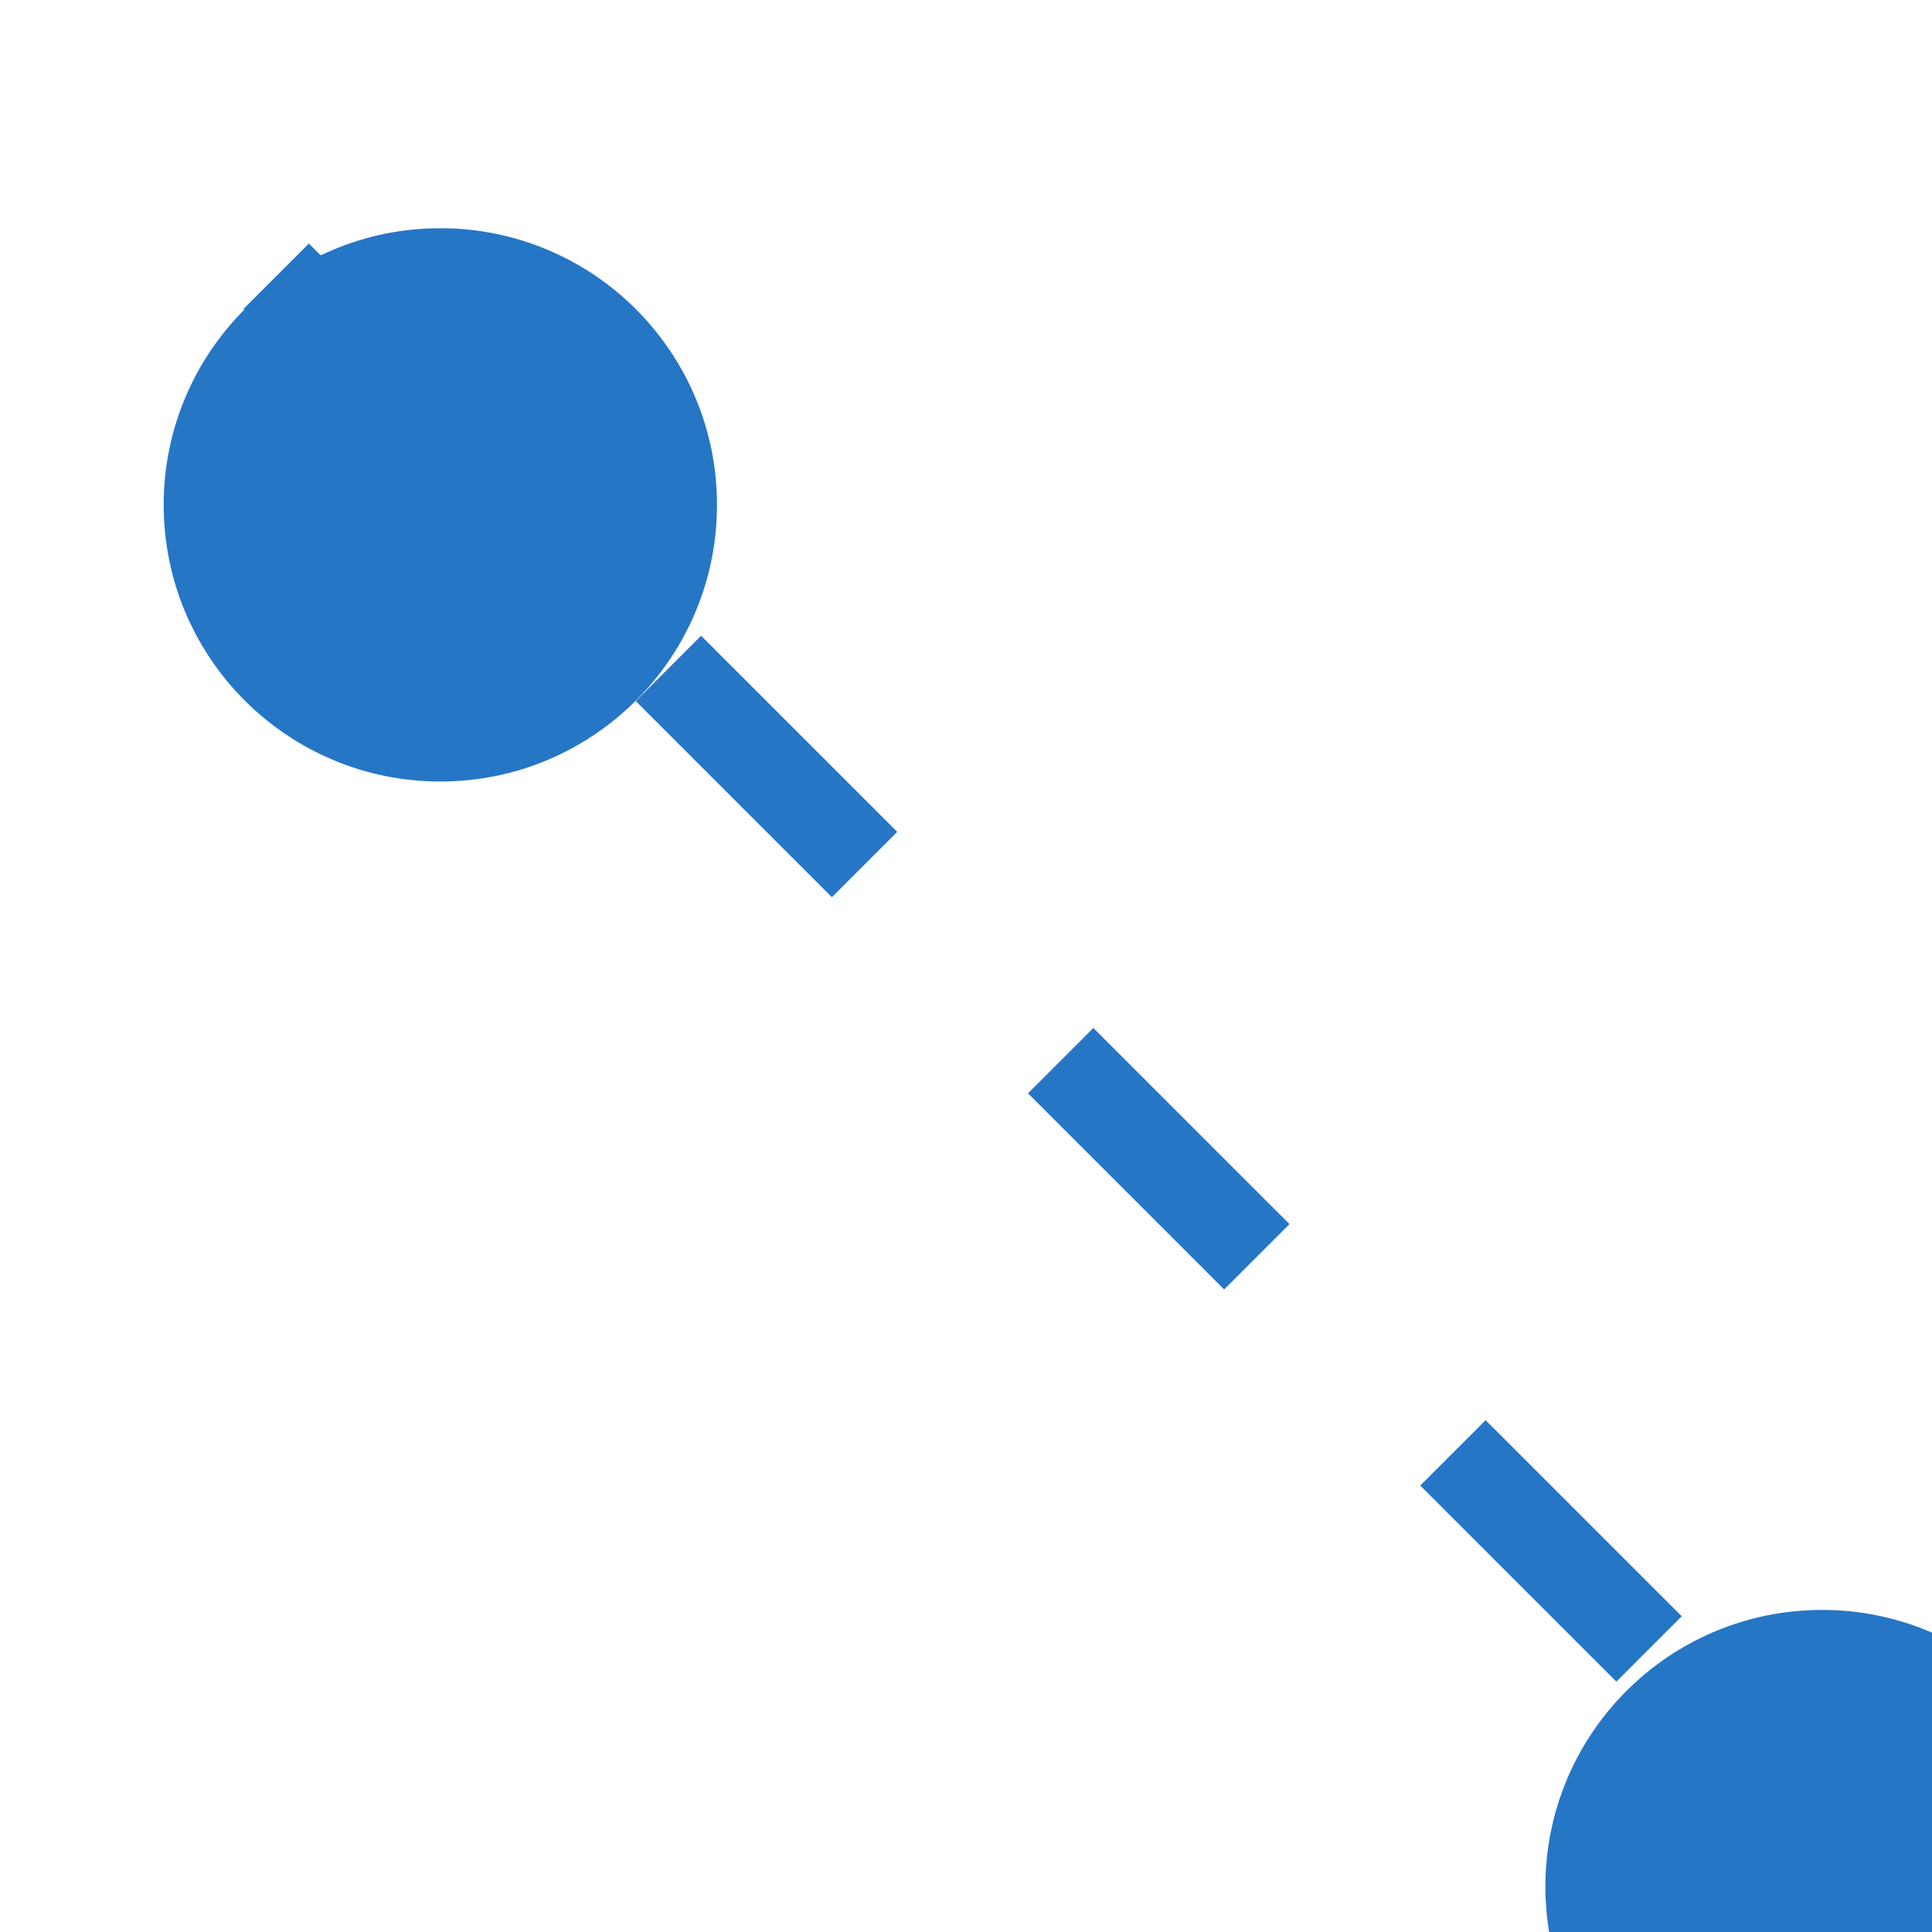
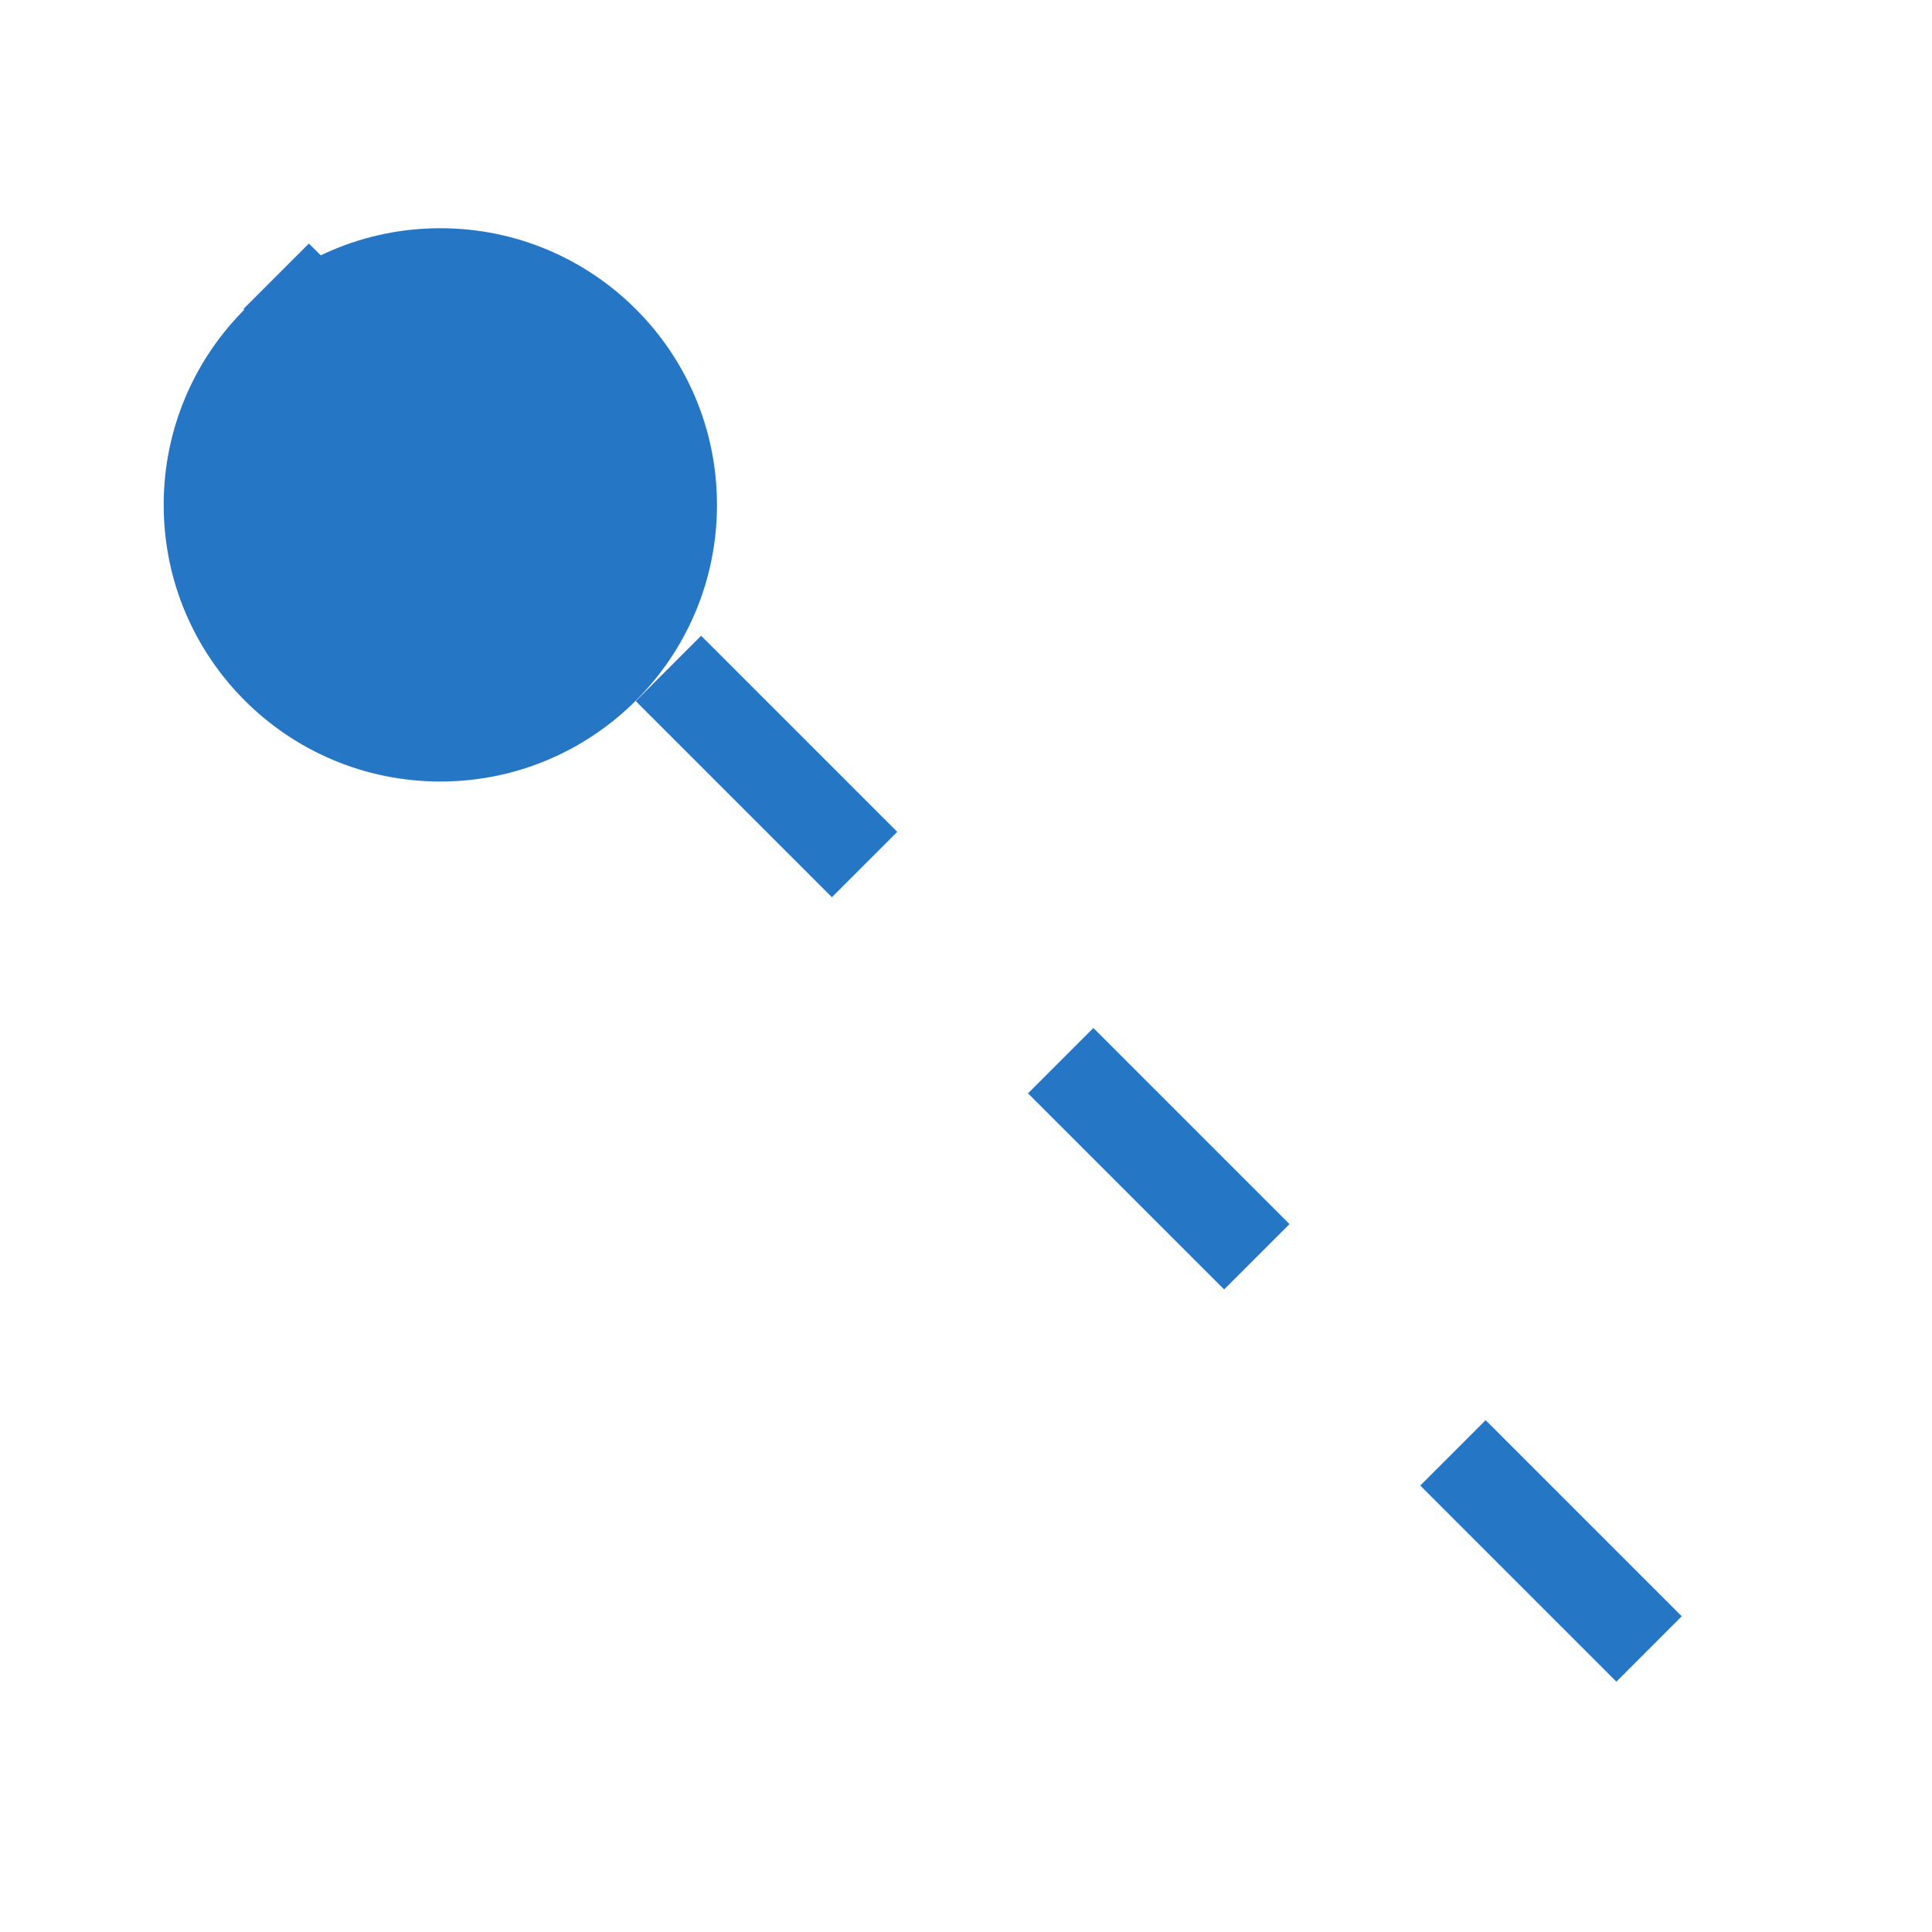
<svg xmlns="http://www.w3.org/2000/svg" xmlns:ns1="http://www.inkscape.org/namespaces/inkscape" xmlns:ns2="http://sodipodi.sourceforge.net/DTD/sodipodi-0.dtd" width="22.117mm" height="22.117mm" viewBox="0 0 22.117 22.117" version="1.1" id="svg8" ns1:version="0.92.5 (2060ec1f9f, 2020-04-08)" ns2:docname="nodes.svg">
  <defs id="defs2" />
  <ns2:namedview id="base" pagecolor="#ffffff" bordercolor="#666666" borderopacity="1.0" ns1:pageopacity="0.0" ns1:pageshadow="2" ns1:zoom="5.6" ns1:cx="46.961913" ns1:cy="22.8455" ns1:document-units="mm" ns1:current-layer="Group_409" showgrid="false" ns1:window-width="1848" ns1:window-height="1043" ns1:window-x="1992" ns1:window-y="0" ns1:window-maximized="1" />
  <g ns1:label="Layer 1" ns1:groupmode="layer" id="layer1" transform="translate(-121.233,-224.71)">
    <g id="Group_409" data-name="Group 409" transform="matrix(0.265,0,0,0.265,-1068.4,-1434.371)">
      <circle id="Ellipse_754" data-name="Ellipse 754" class="cls-38" cx="11.951" cy="11.951" r="11.951" transform="translate(4496.252,6270.542)" fill="#2676c6" />
-       <circle id="Ellipse_755" data-name="Ellipse 755" class="cls-38" cx="11.951" cy="11.951" r="11.951" transform="translate(4555.941,6330.23)" fill="#2676c6" />
    </g>
    <line id="Line_26-3" data-name="Line 26" class="cls-40" x2="140.188" y2="243.664" x1="124.395" y1="227.872" style="fill:none;stroke:#2676c6;stroke-width:1.058px;stroke-miterlimit:10;stroke-dasharray:3.175" />
  </g>
</svg>